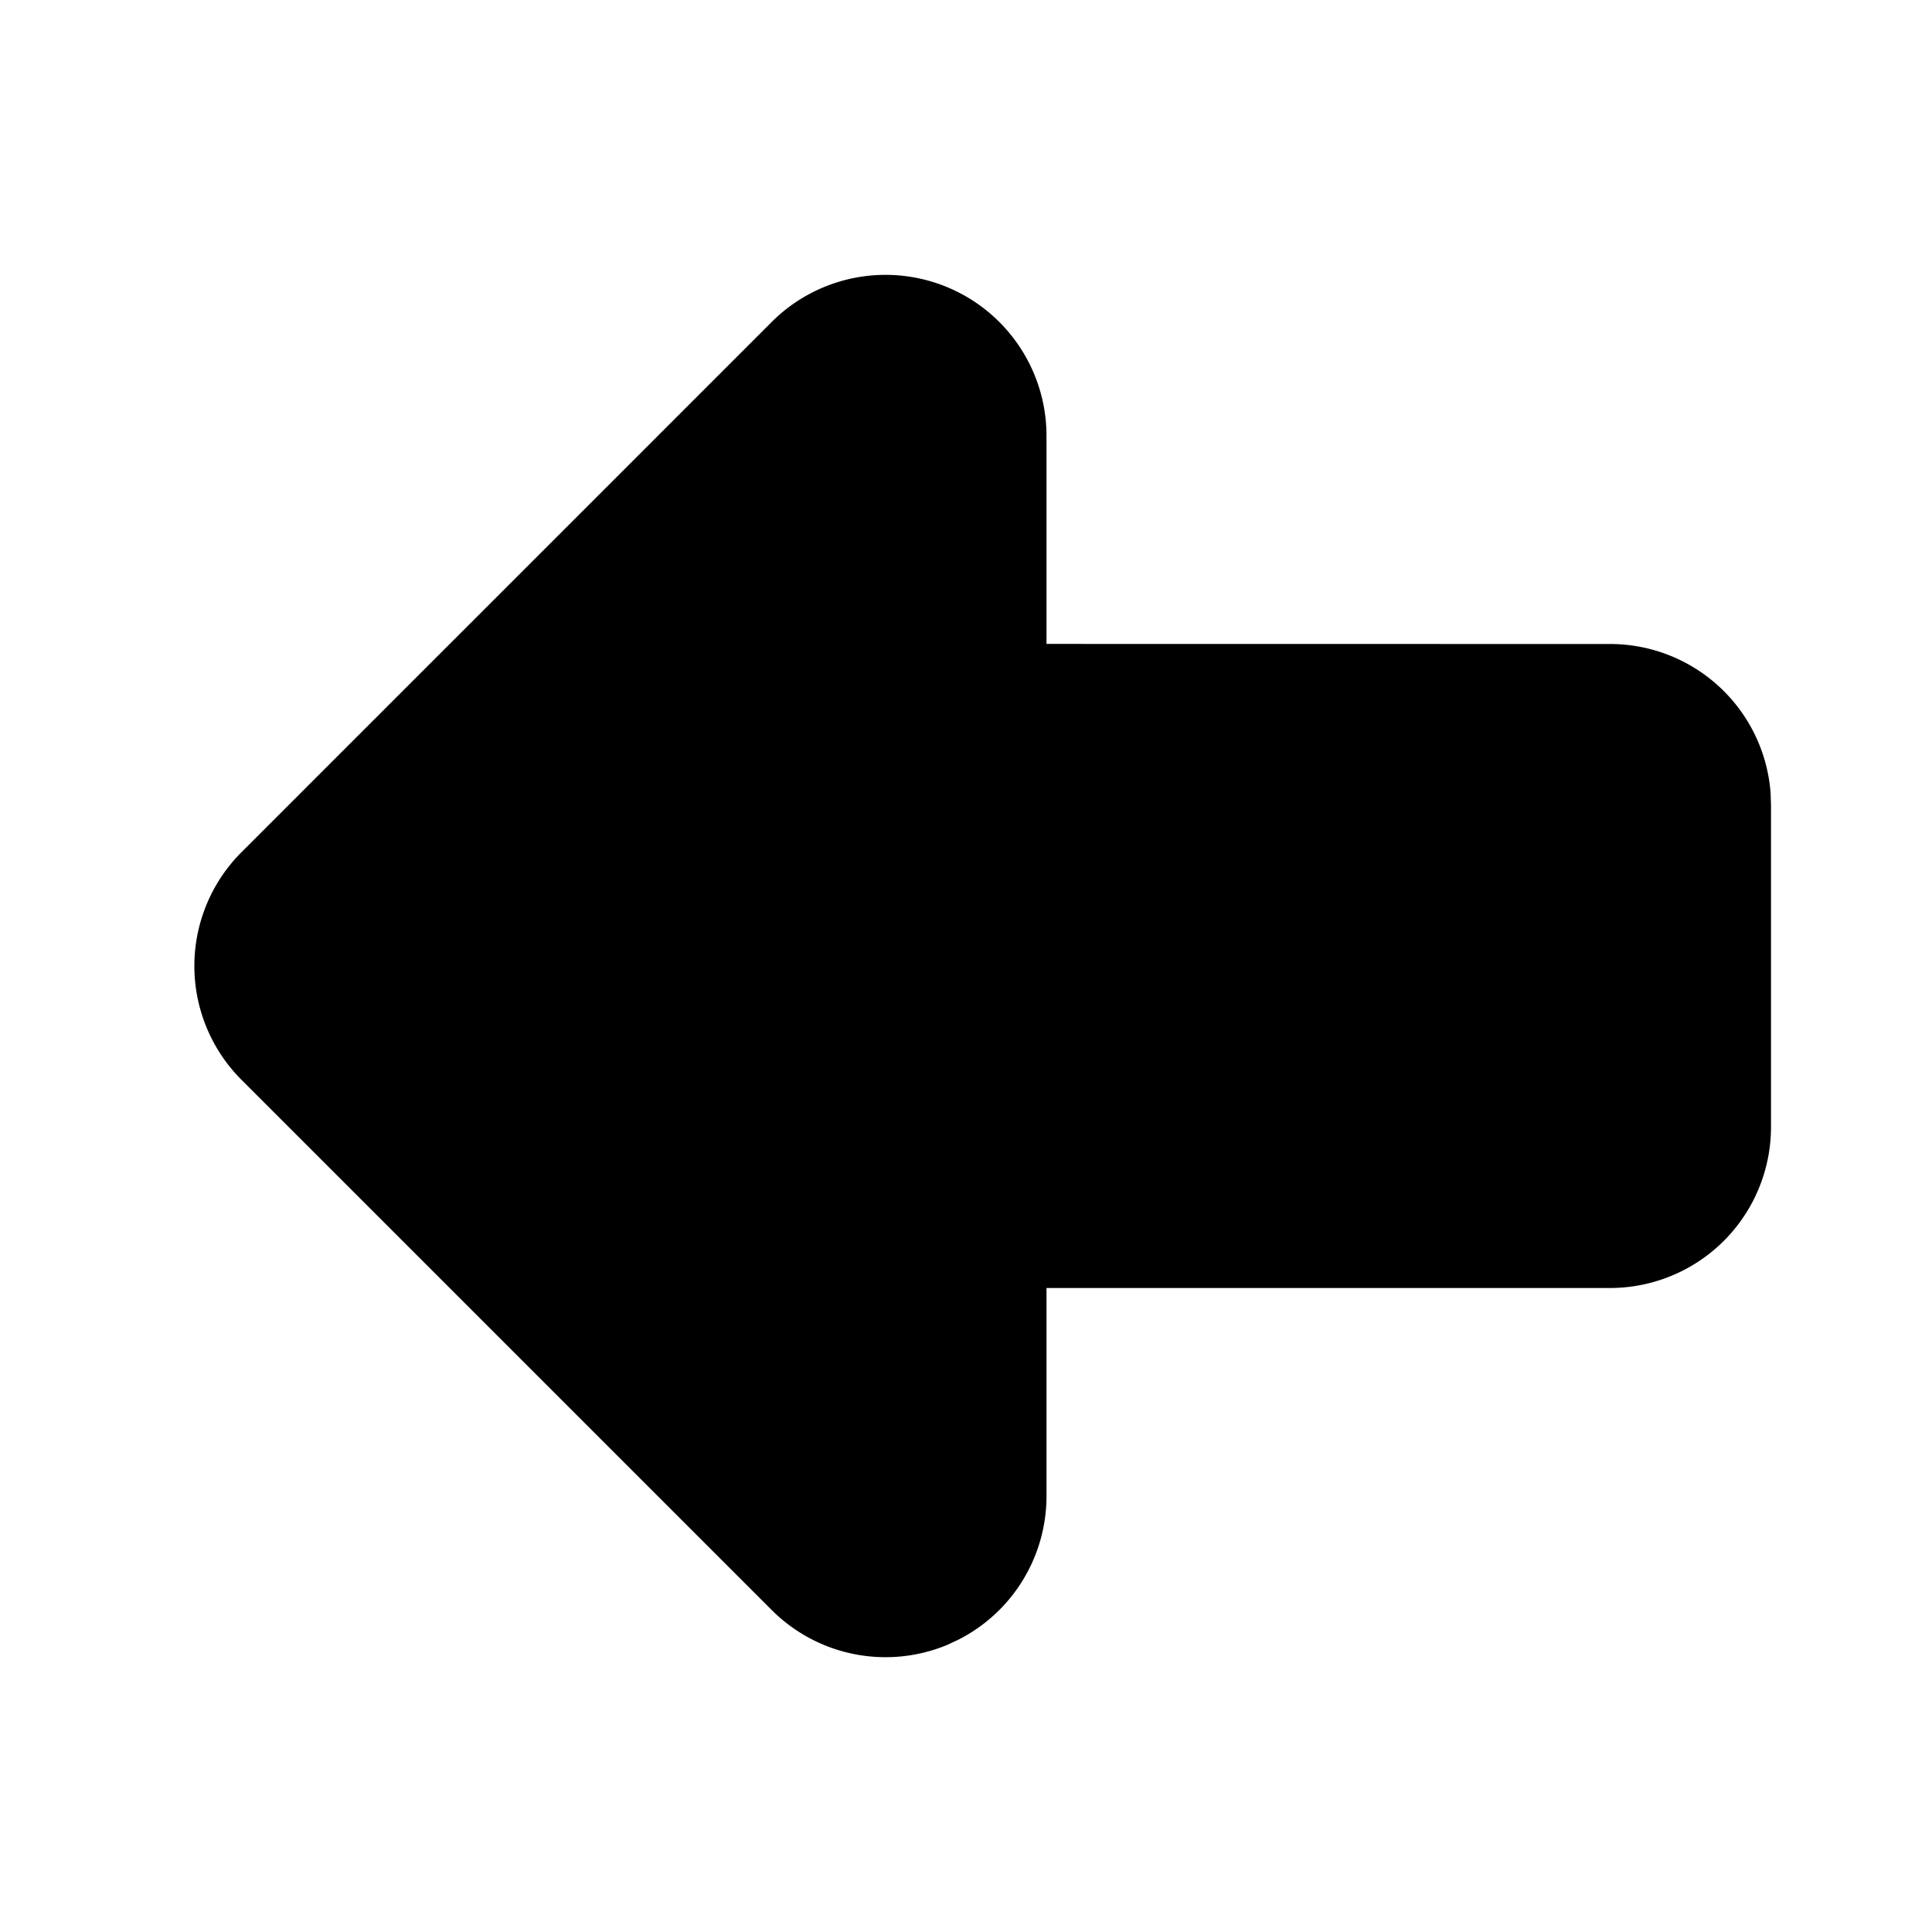
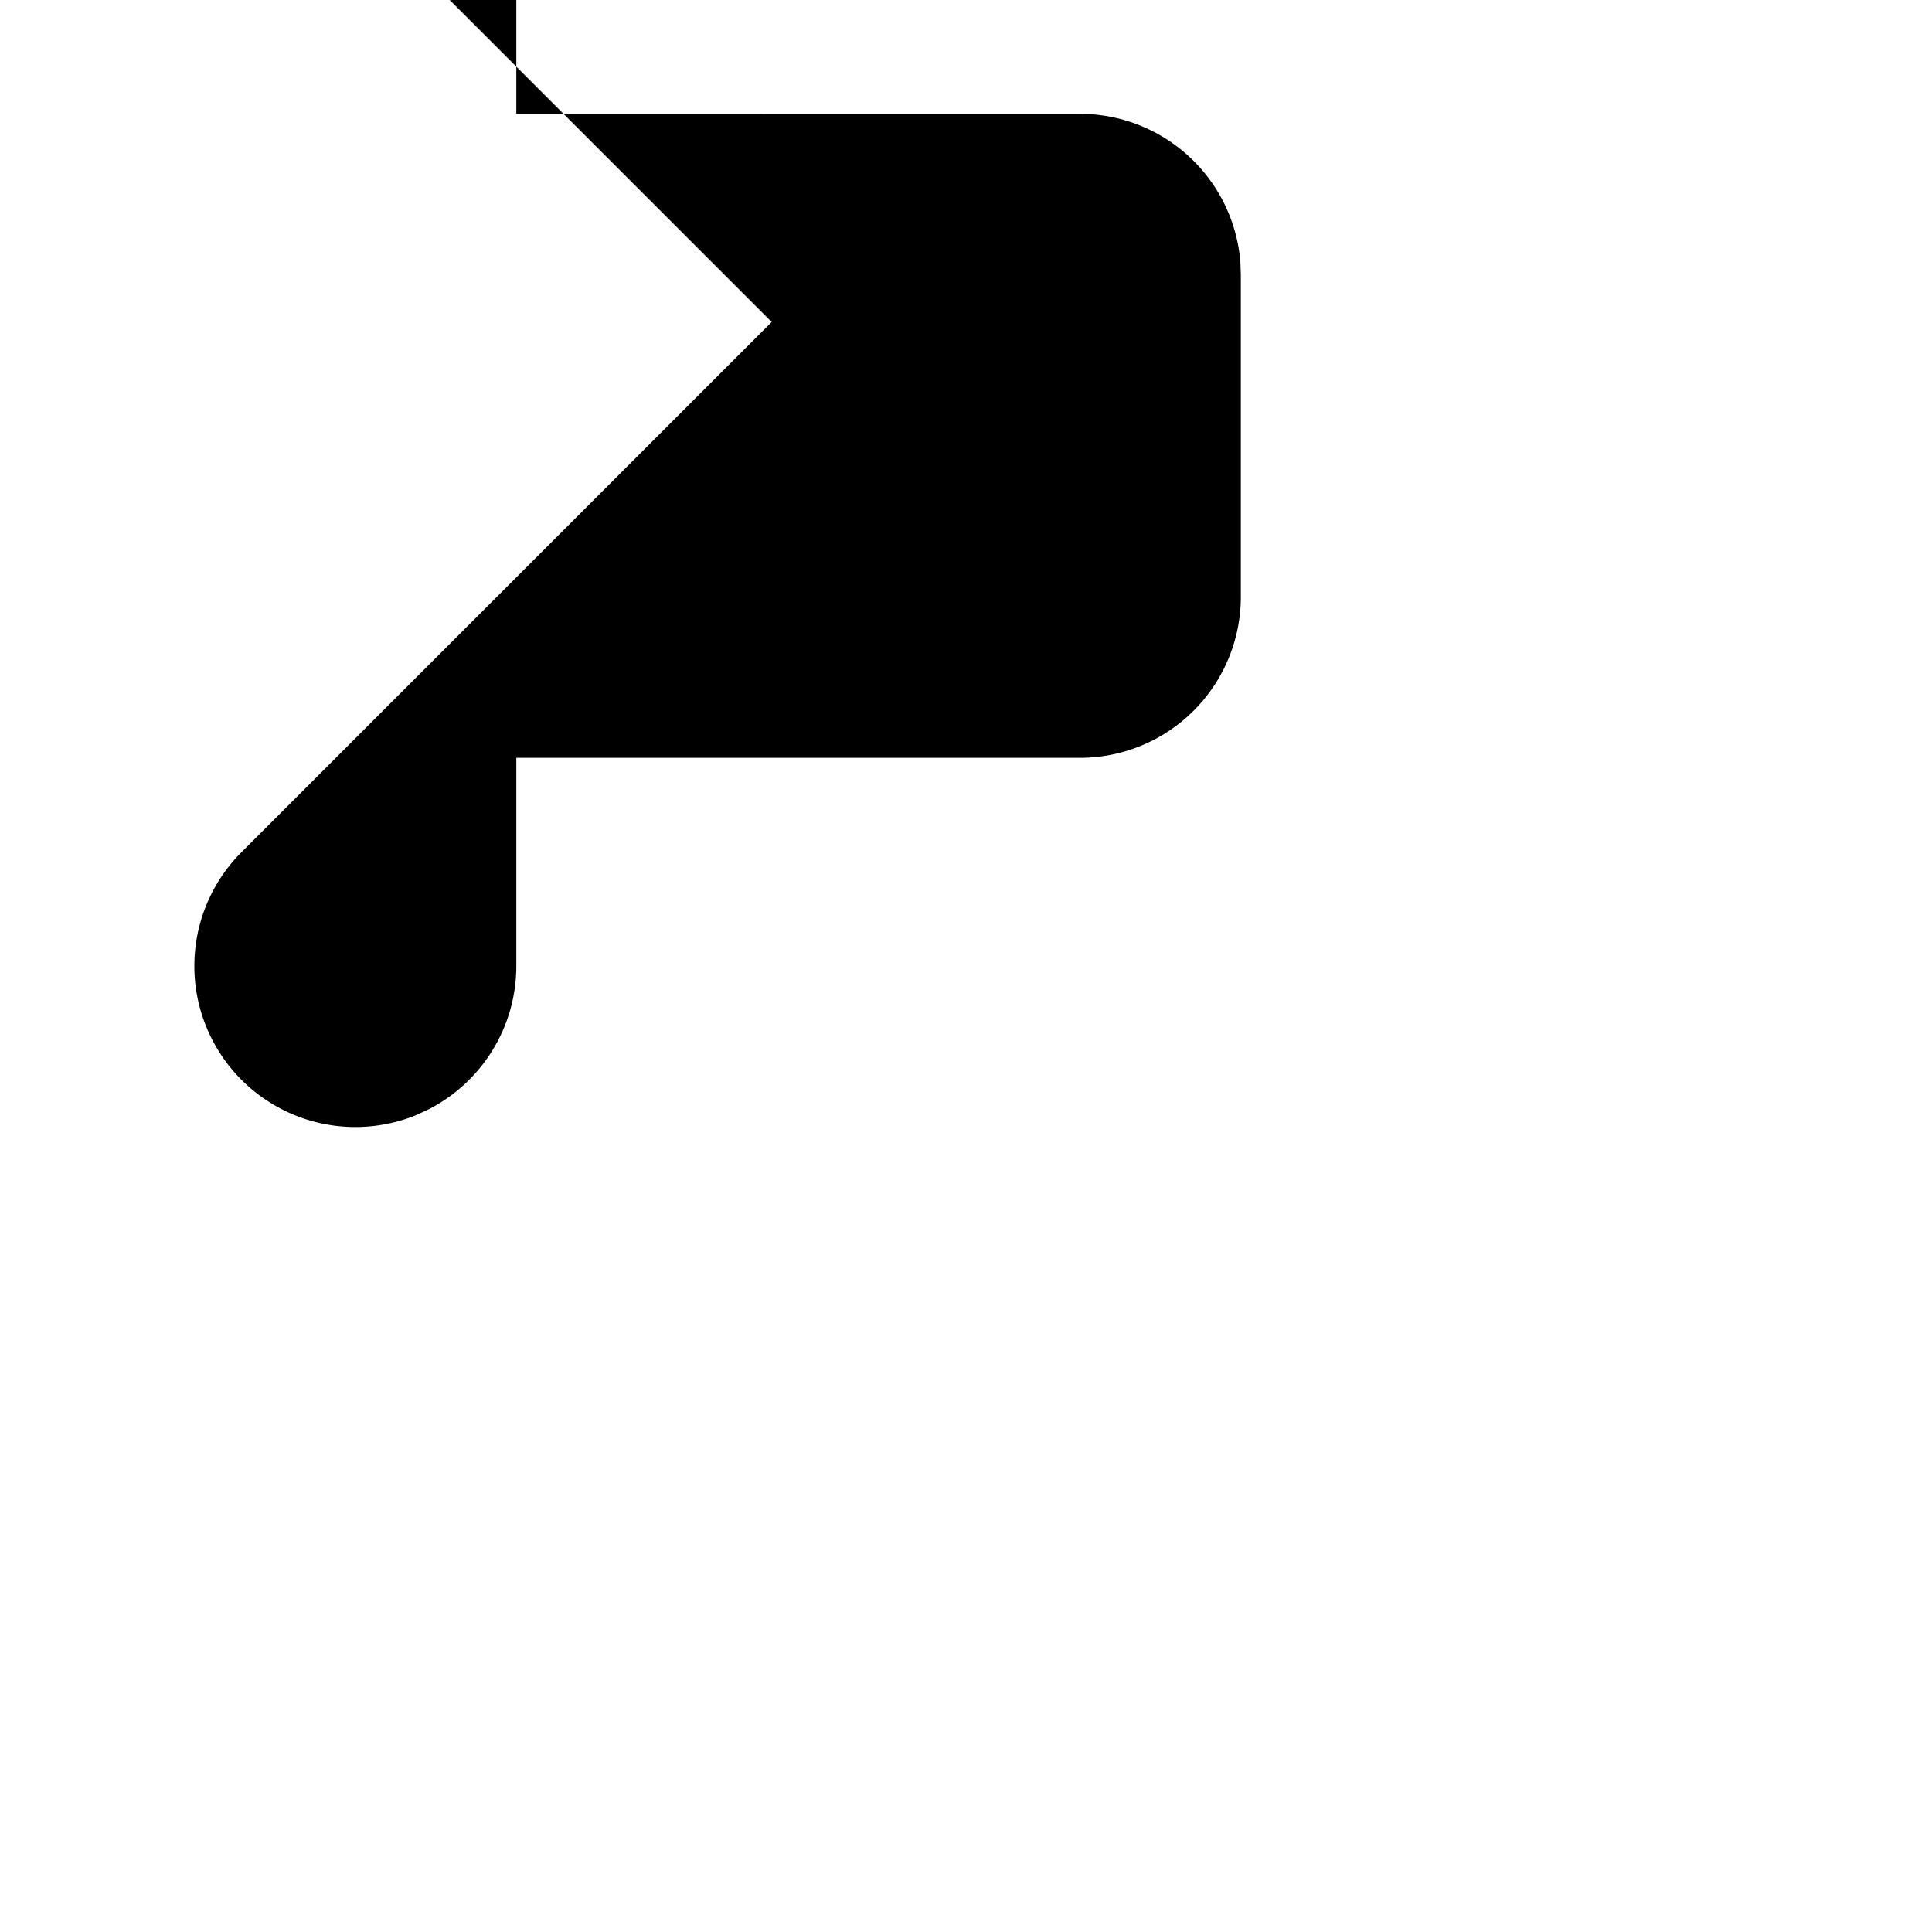
<svg xmlns="http://www.w3.org/2000/svg" width="24" height="24" viewBox="0 0 24 24" fill="currentColor">
-   <path d="M9.586 4l-6.586 6.586a2 2 0 0 0 0 2.828l6.586 6.586a2 2 0 0 0 2.18 .434l.145 -.068a2 2 0 0 0 1.089 -1.78v-2.586h7a2 2 0 0 0 2 -2v-4l-.005 -.15a2 2 0 0 0 -1.995 -1.85l-7 -.001v-2.585a2 2 0 0 0 -3.414 -1.414z" />
+   <path d="M9.586 4l-6.586 6.586a2 2 0 0 0 0 2.828a2 2 0 0 0 2.18 .434l.145 -.068a2 2 0 0 0 1.089 -1.78v-2.586h7a2 2 0 0 0 2 -2v-4l-.005 -.15a2 2 0 0 0 -1.995 -1.85l-7 -.001v-2.585a2 2 0 0 0 -3.414 -1.414z" />
</svg>